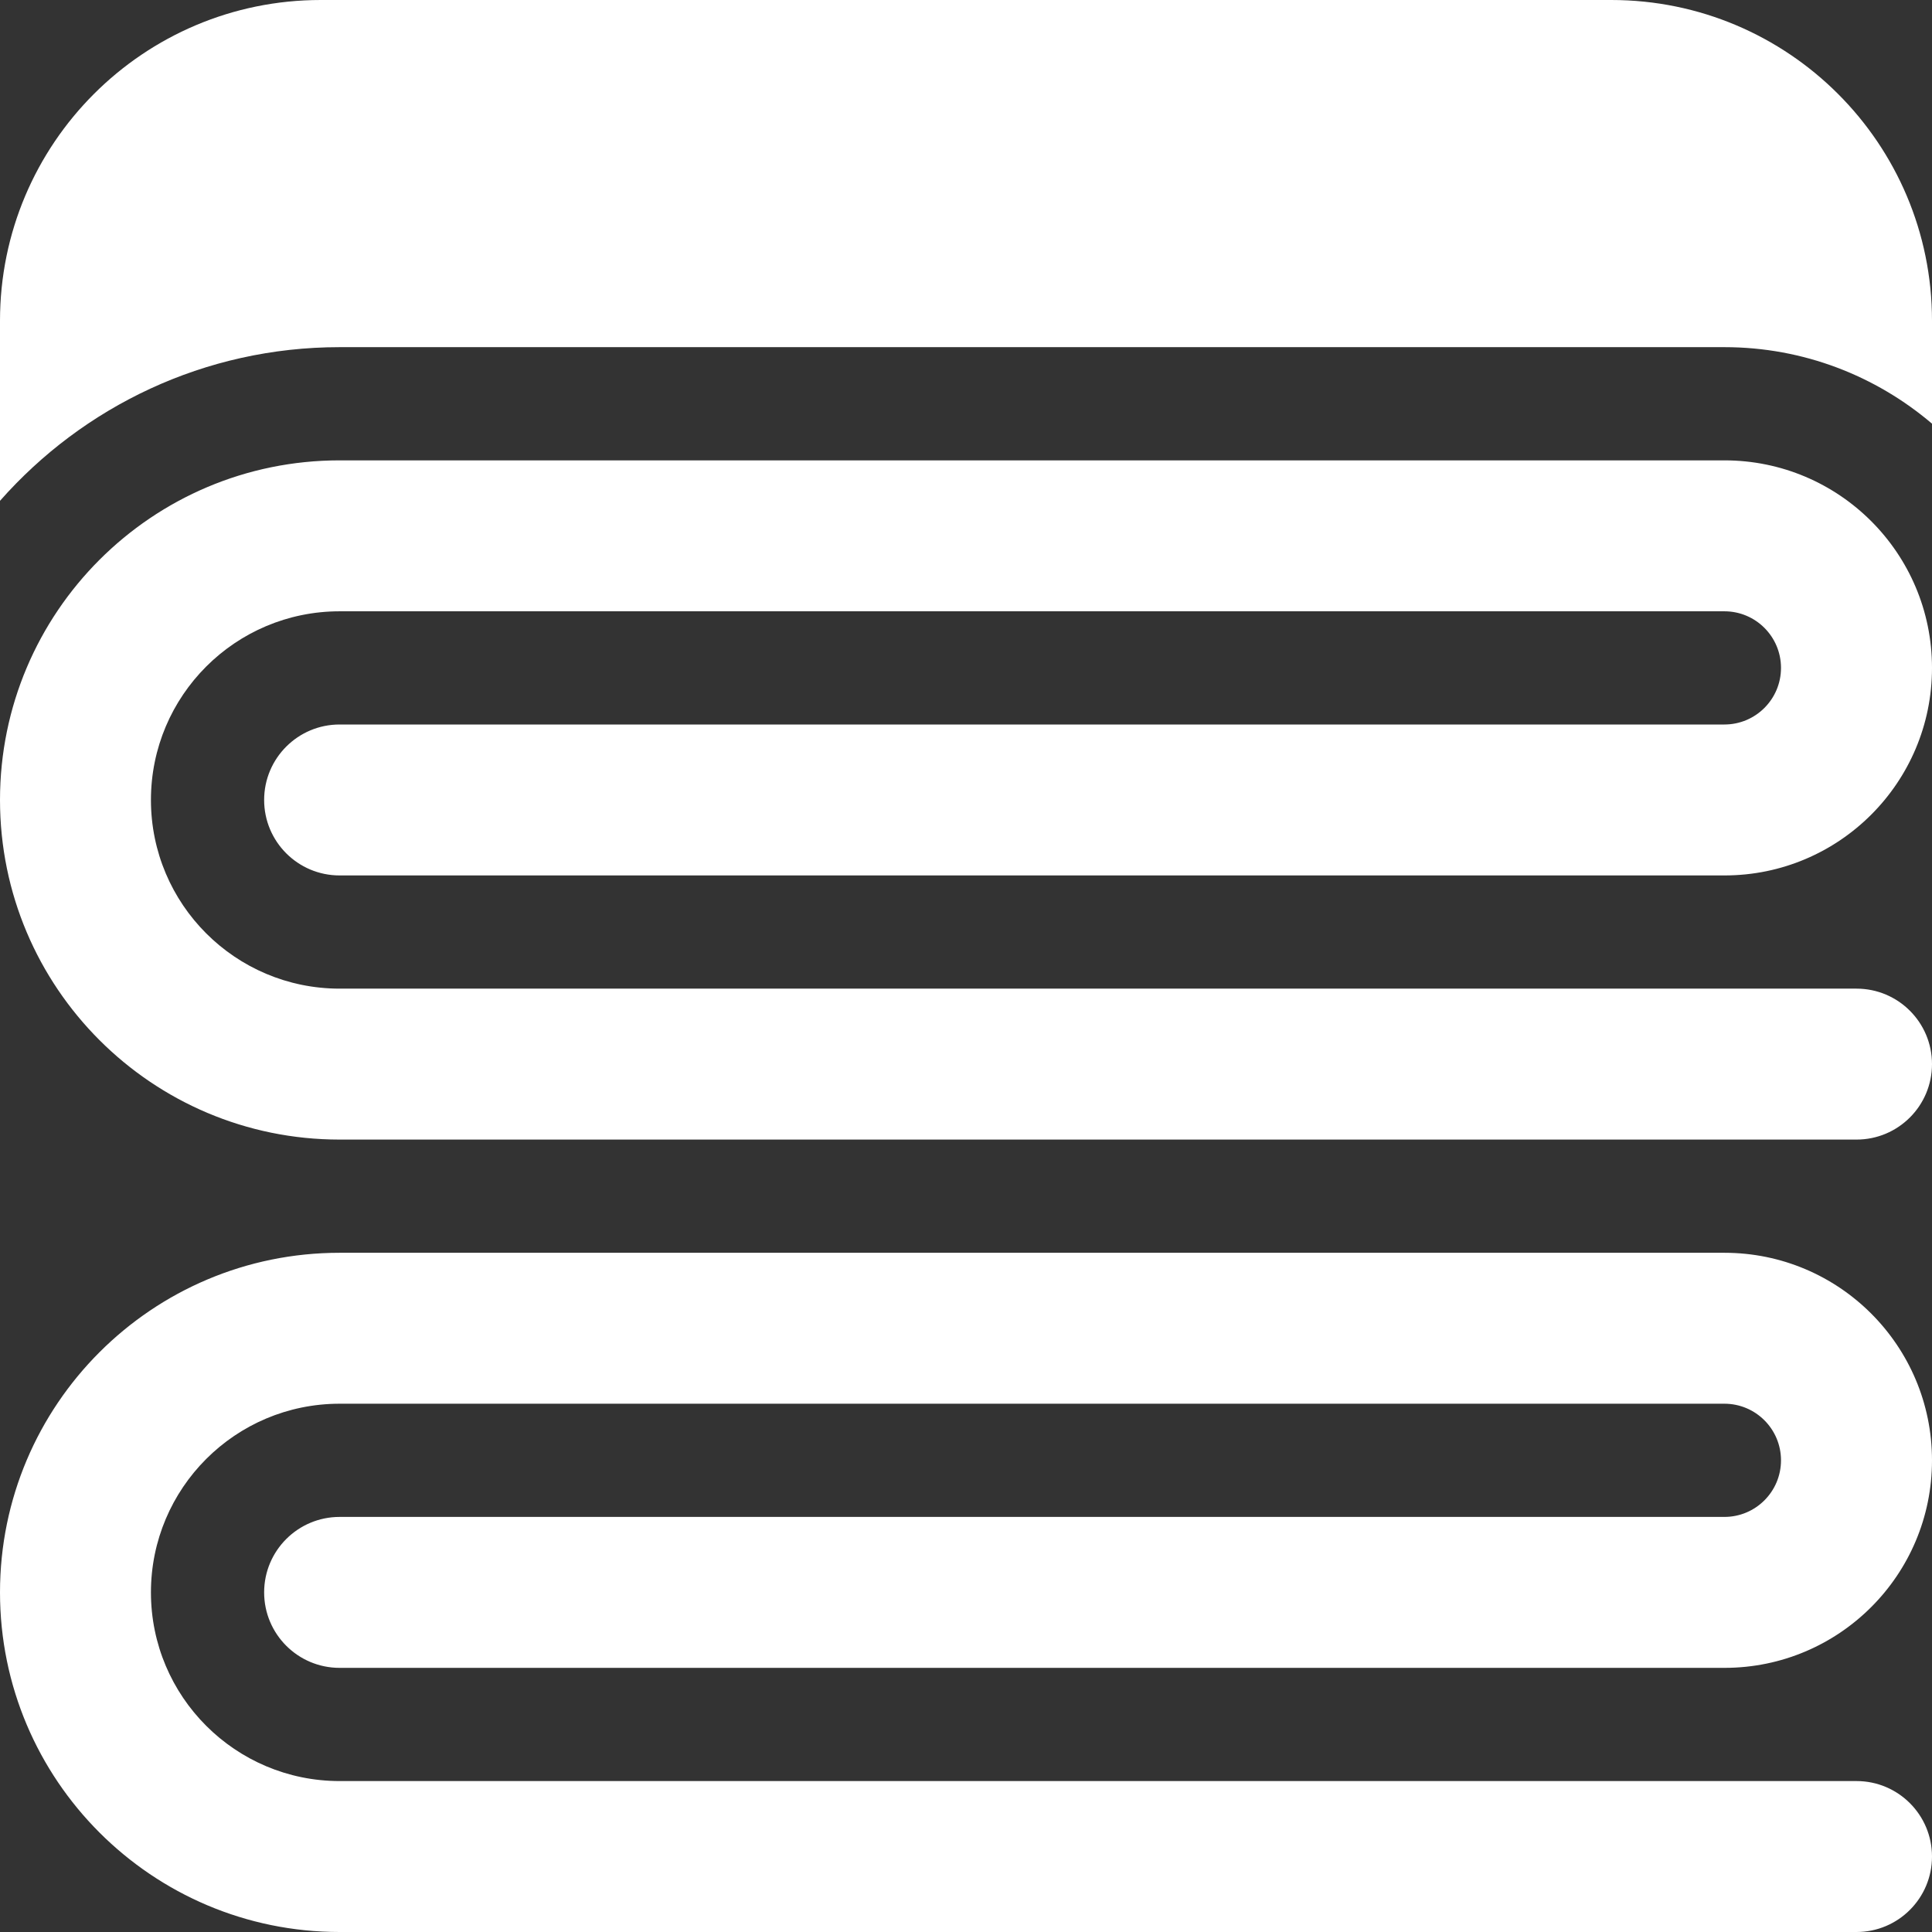
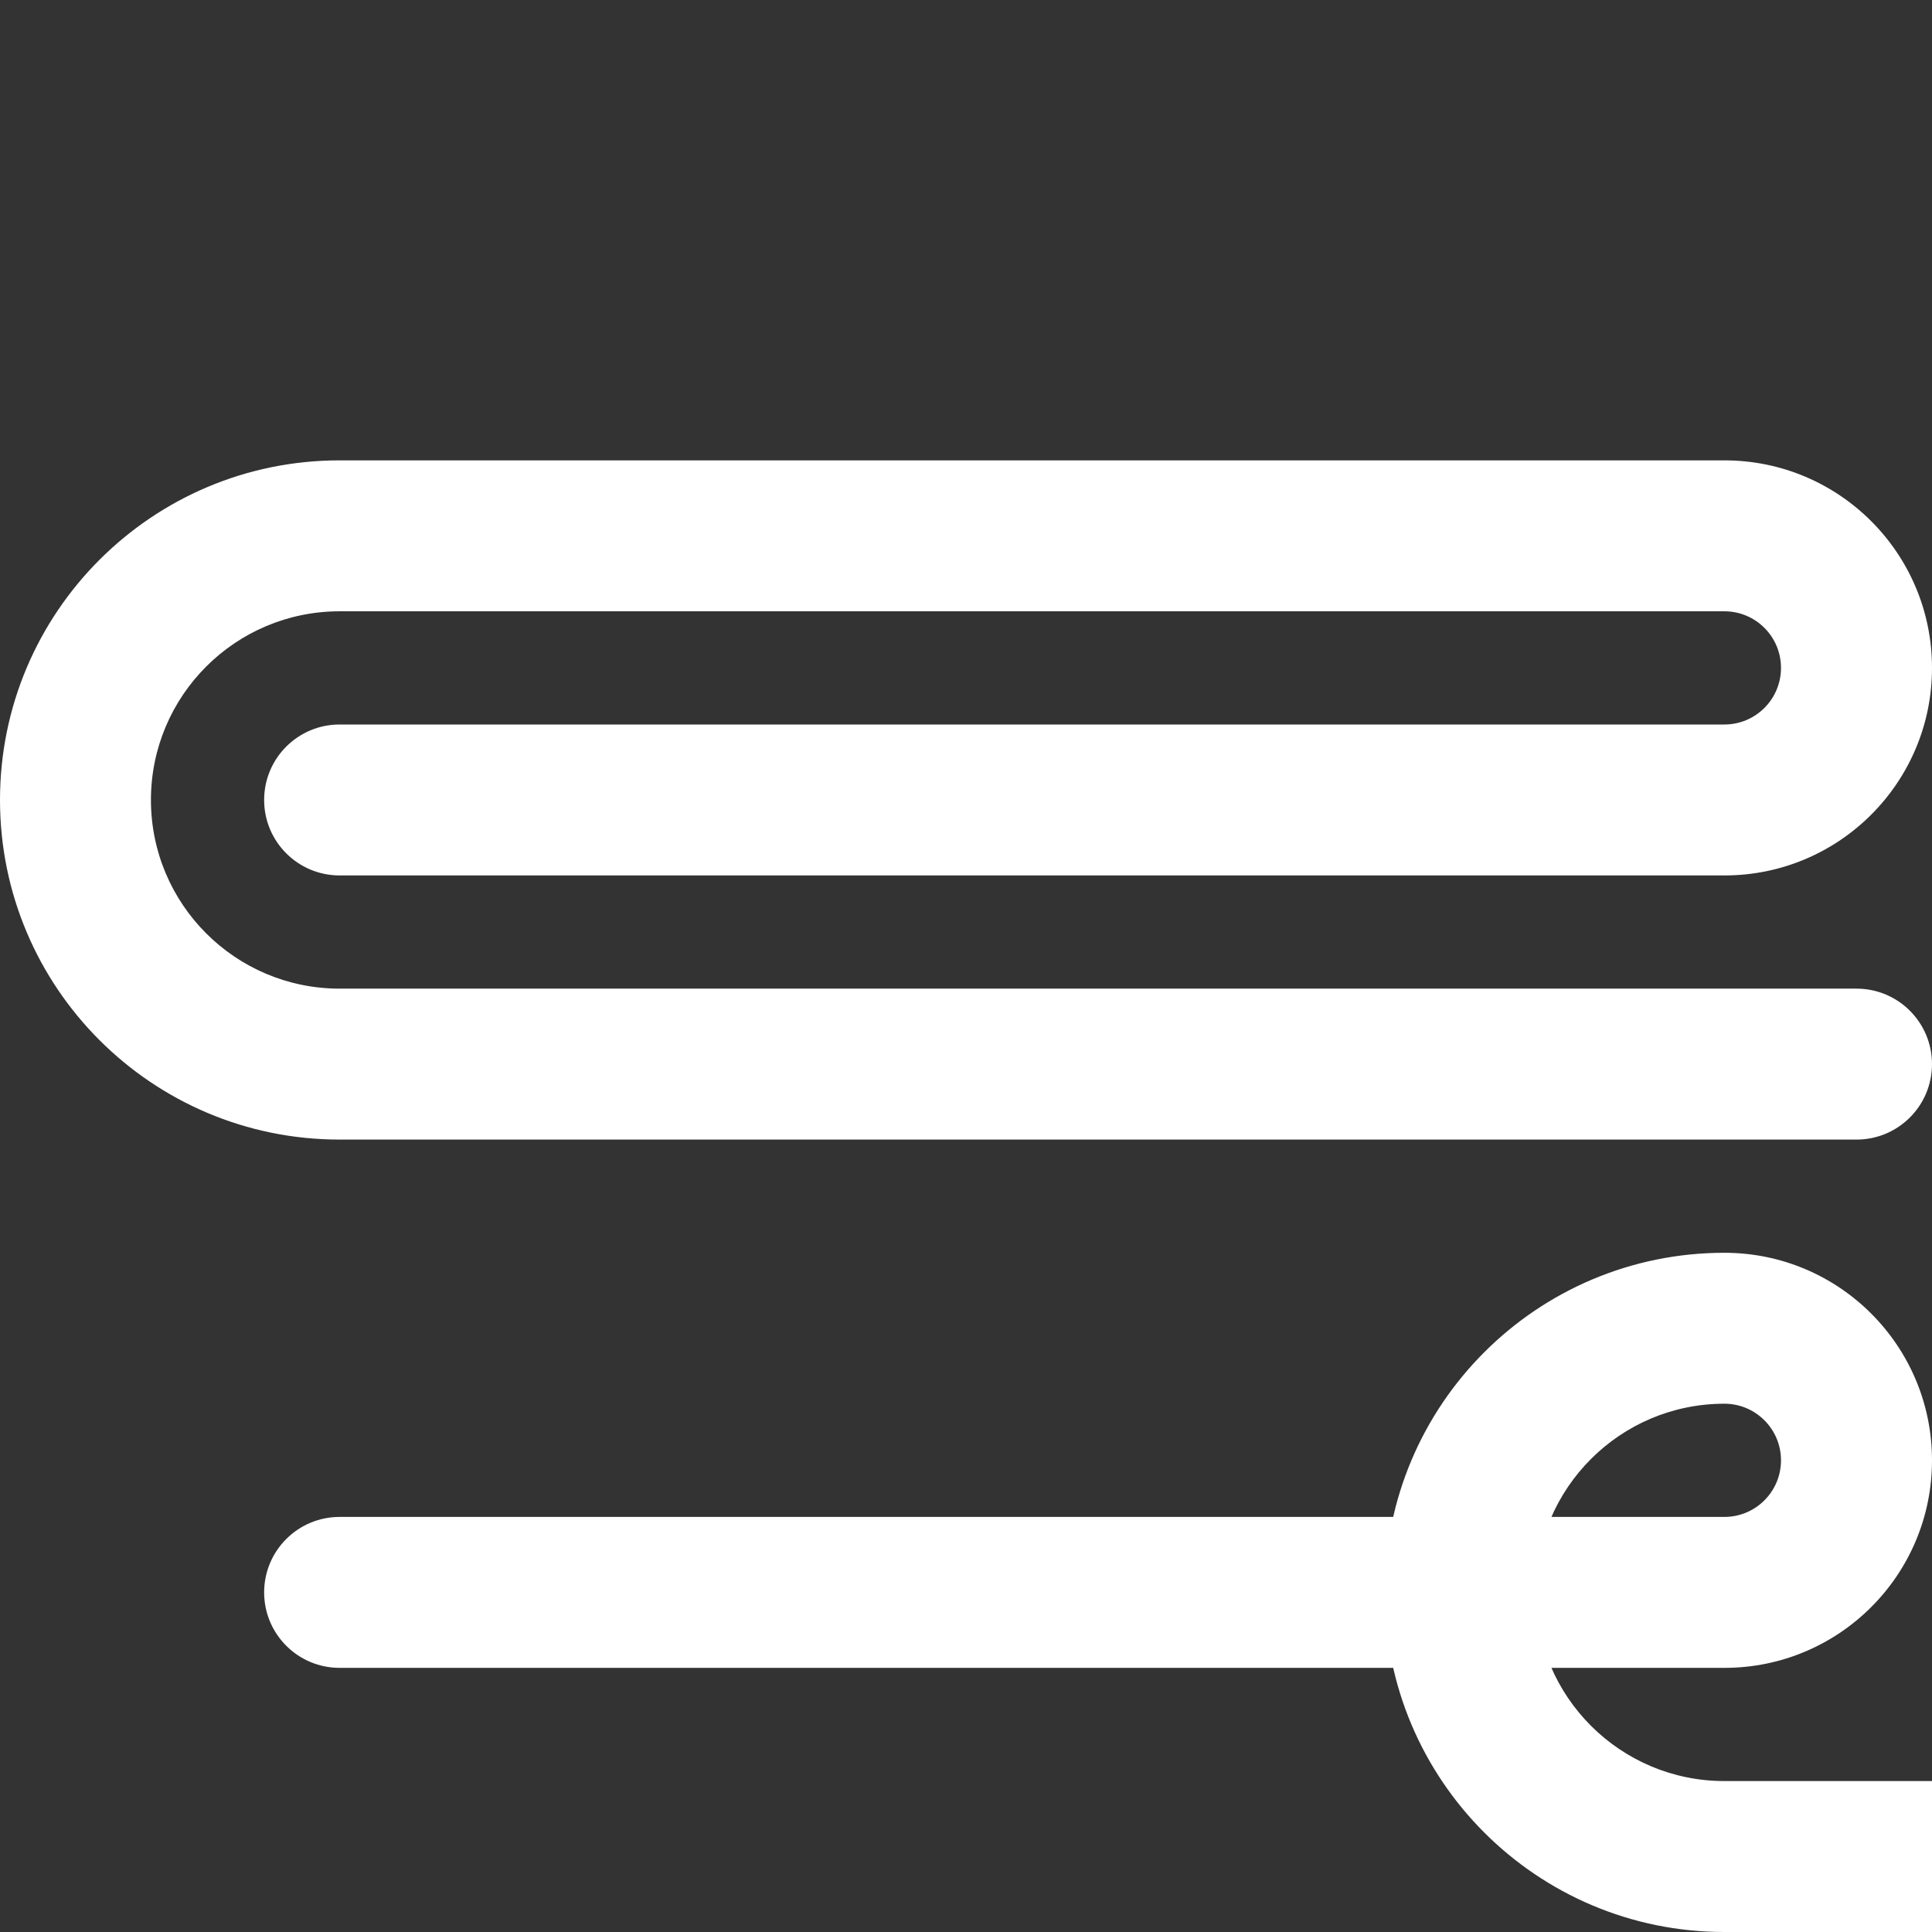
<svg xmlns="http://www.w3.org/2000/svg" version="1.1" width="512" height="512" x="0" y="0" viewBox="0 0 512 512" style="enable-background:new 0 0 512 512" xml:space="preserve" class="">
  <rect x="0" y="0" width="512" height="512" fill="#333333" stroke="none" />
  <g>
    <g>
      <g>
-         <path d="m90 332h366.992c30.377 0 55.004 24.623 55.009 55 .005 30.374-24.617 55-54.991 55h-367.01c-11.046 0-20-8.954-20-20 0-11.046 8.954-20 20-20h366.983c8.284 0 15-6.716 15-15 0-8.284-6.716-15-15-15h-366.983c-27.614 0-50 22.386-50 50 0 27.614 22.386 50 50 50h402c11.046 0 20 8.954 20 20 0 11.046-8.954 20-20 20h-402c-49.706 0-90-40.294-90-90 0-49.706 40.294-90 90-90z" fill="#ffffff" data-original="#000000" style="" class="" />
+         <path d="m90 332h366.992c30.377 0 55.004 24.623 55.009 55 .005 30.374-24.617 55-54.991 55h-367.01c-11.046 0-20-8.954-20-20 0-11.046 8.954-20 20-20h366.983c8.284 0 15-6.716 15-15 0-8.284-6.716-15-15-15c-27.614 0-50 22.386-50 50 0 27.614 22.386 50 50 50h402c11.046 0 20 8.954 20 20 0 11.046-8.954 20-20 20h-402c-49.706 0-90-40.294-90-90 0-49.706 40.294-90 90-90z" fill="#ffffff" data-original="#000000" style="" class="" />
      </g>
      <g>
        <g>
-           <path d="m90 92h366.991c20.965 0 40.17 7.646 55.009 20.275v-27.275c0-46.944-38.056-85-85-85h-342c-46.944 0-85 38.056-85 85v47.721c22.006-24.952 54.194-40.721 90-40.721z" fill="#ffffff" data-original="#000000" style="" class="" />
-         </g>
+           </g>
        <path d="m90 122h366.992c30.377 0 55.004 24.623 55.009 55 .005 30.374-24.617 55-54.991 55h-367.01c-11.046 0-20-8.954-20-20 0-11.046 8.954-20 20-20h366.983c8.284 0 15-6.716 15-15 0-8.284-6.716-15-15-15h-366.983c-27.614 0-50 22.386-50 50 0 27.614 22.386 50 50 50h402c11.046 0 20 8.954 20 20 0 11.046-8.954 20-20 20h-402c-49.706 0-90-40.294-90-90 0-49.706 40.294-90 90-90z" fill="#ffffff" data-original="#000000" style="" class="" />
      </g>
    </g>
  </g>
</svg>